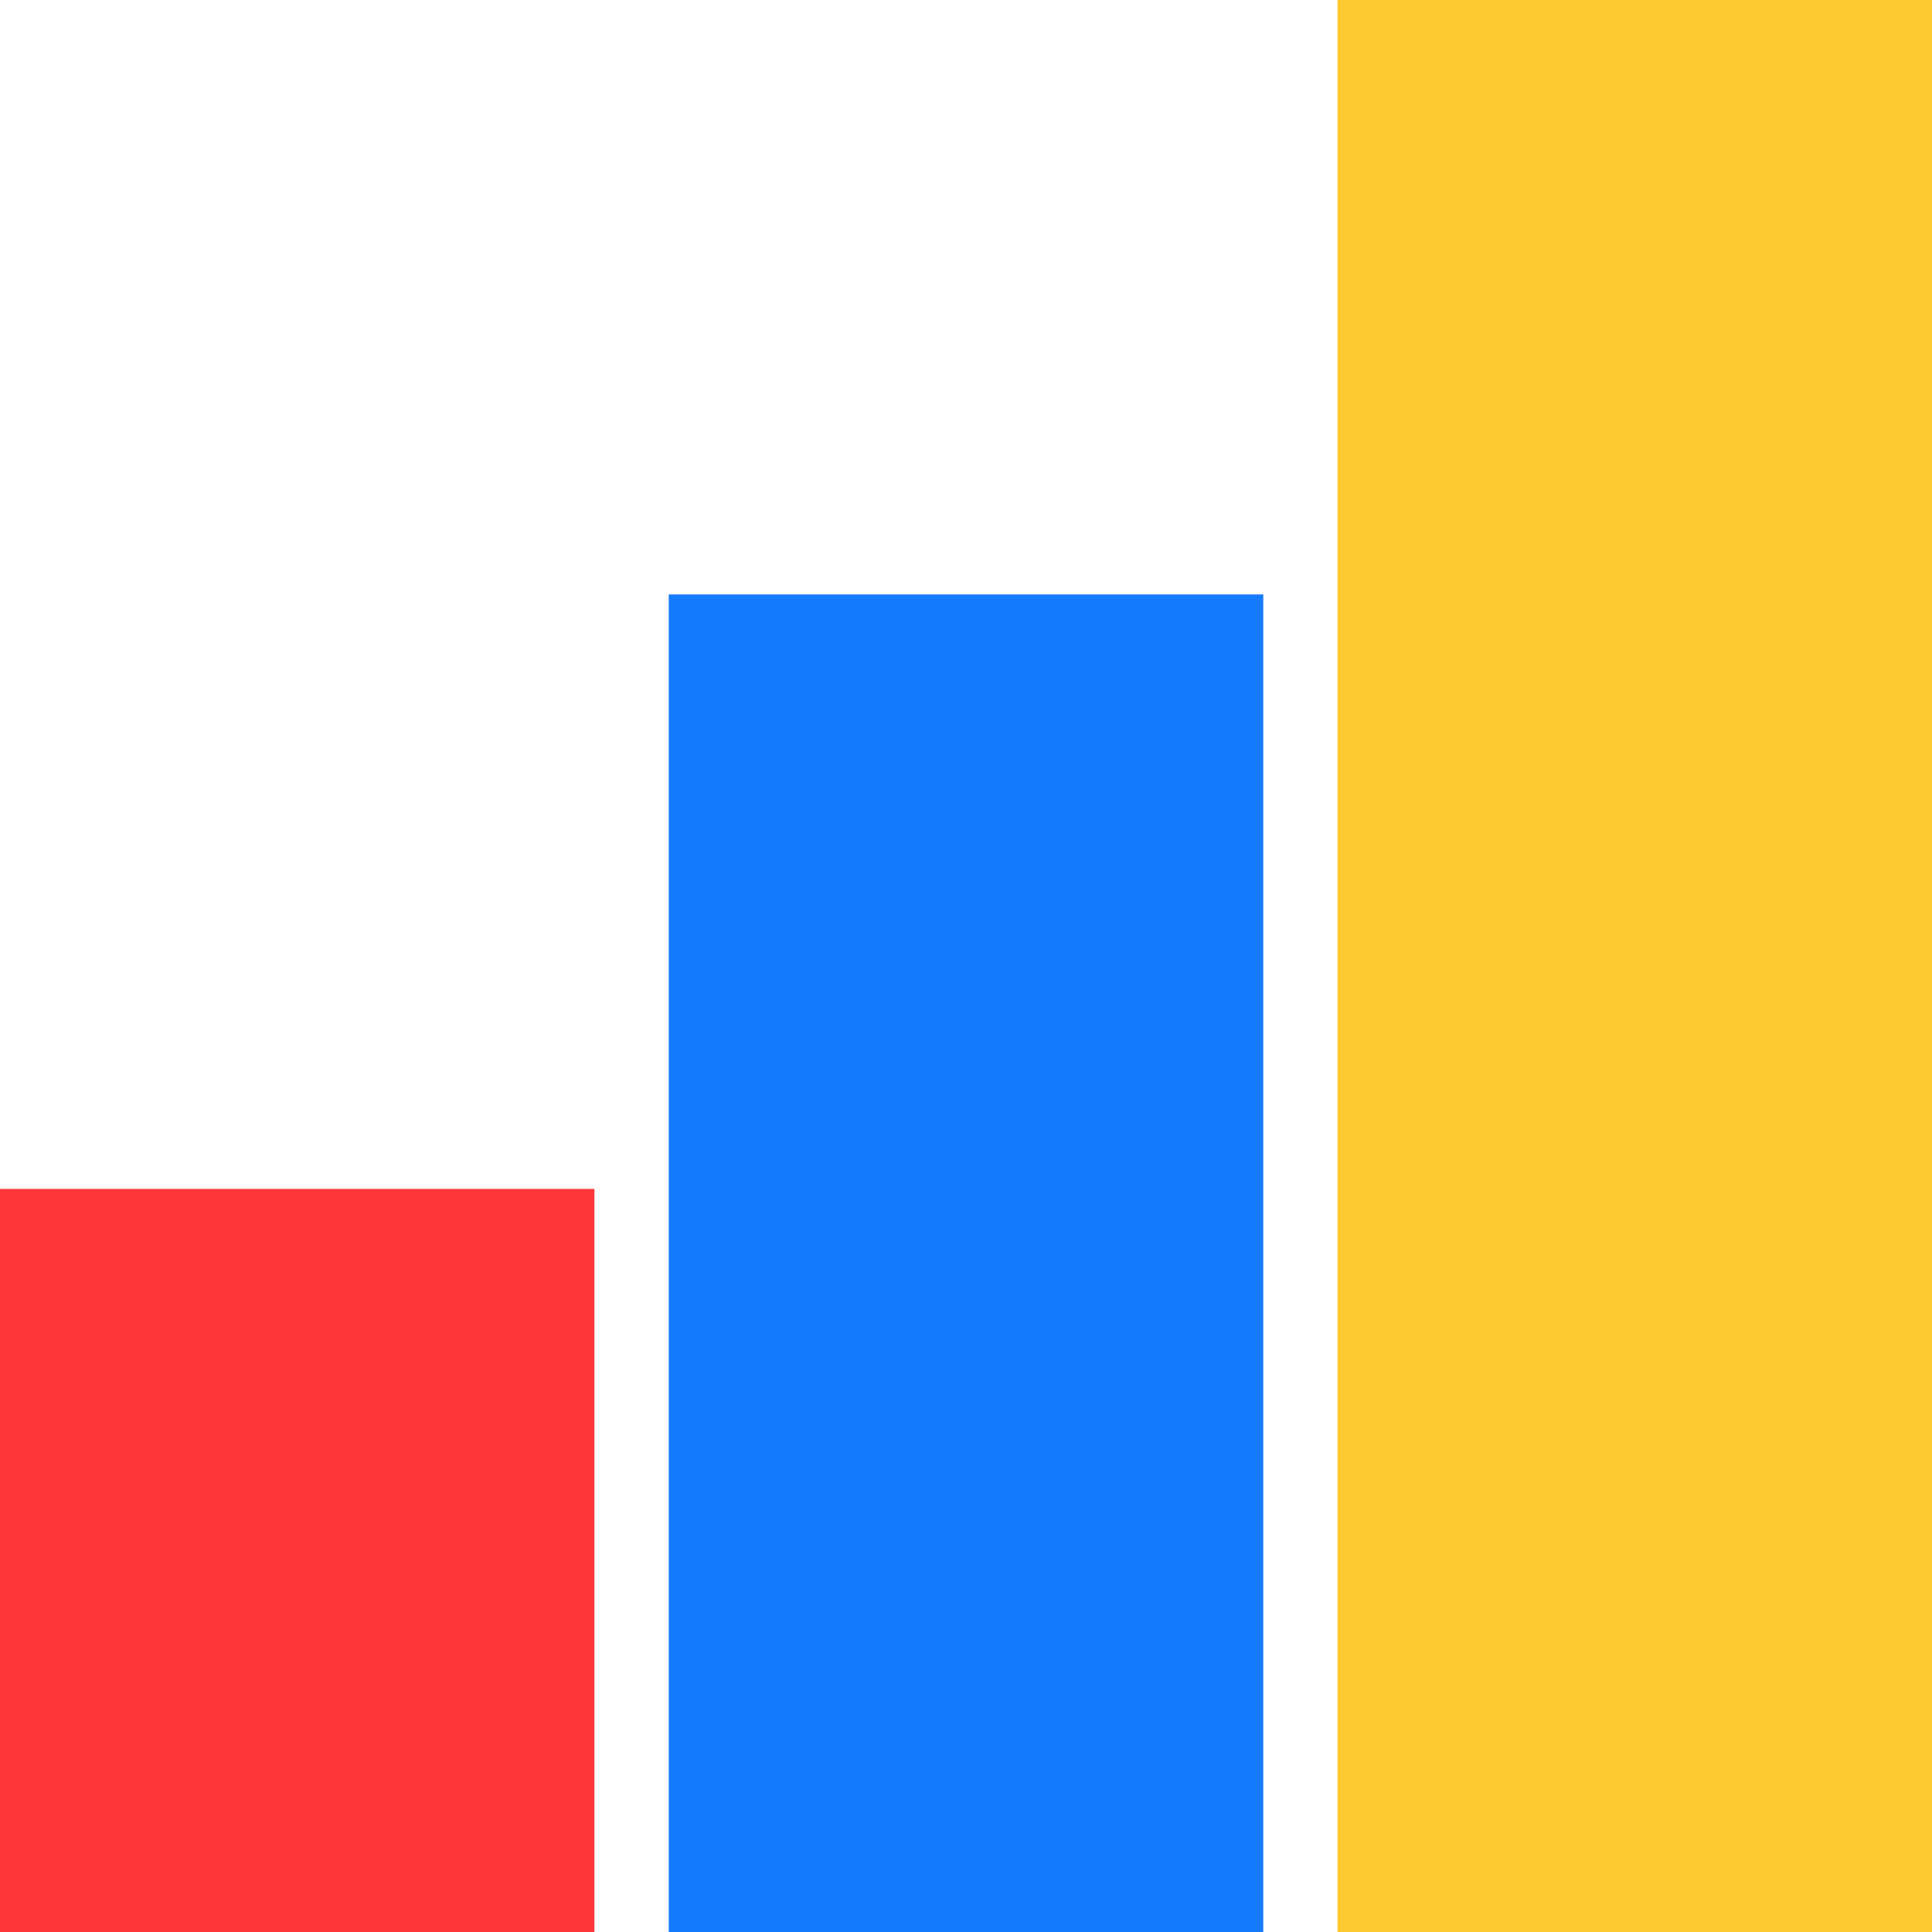
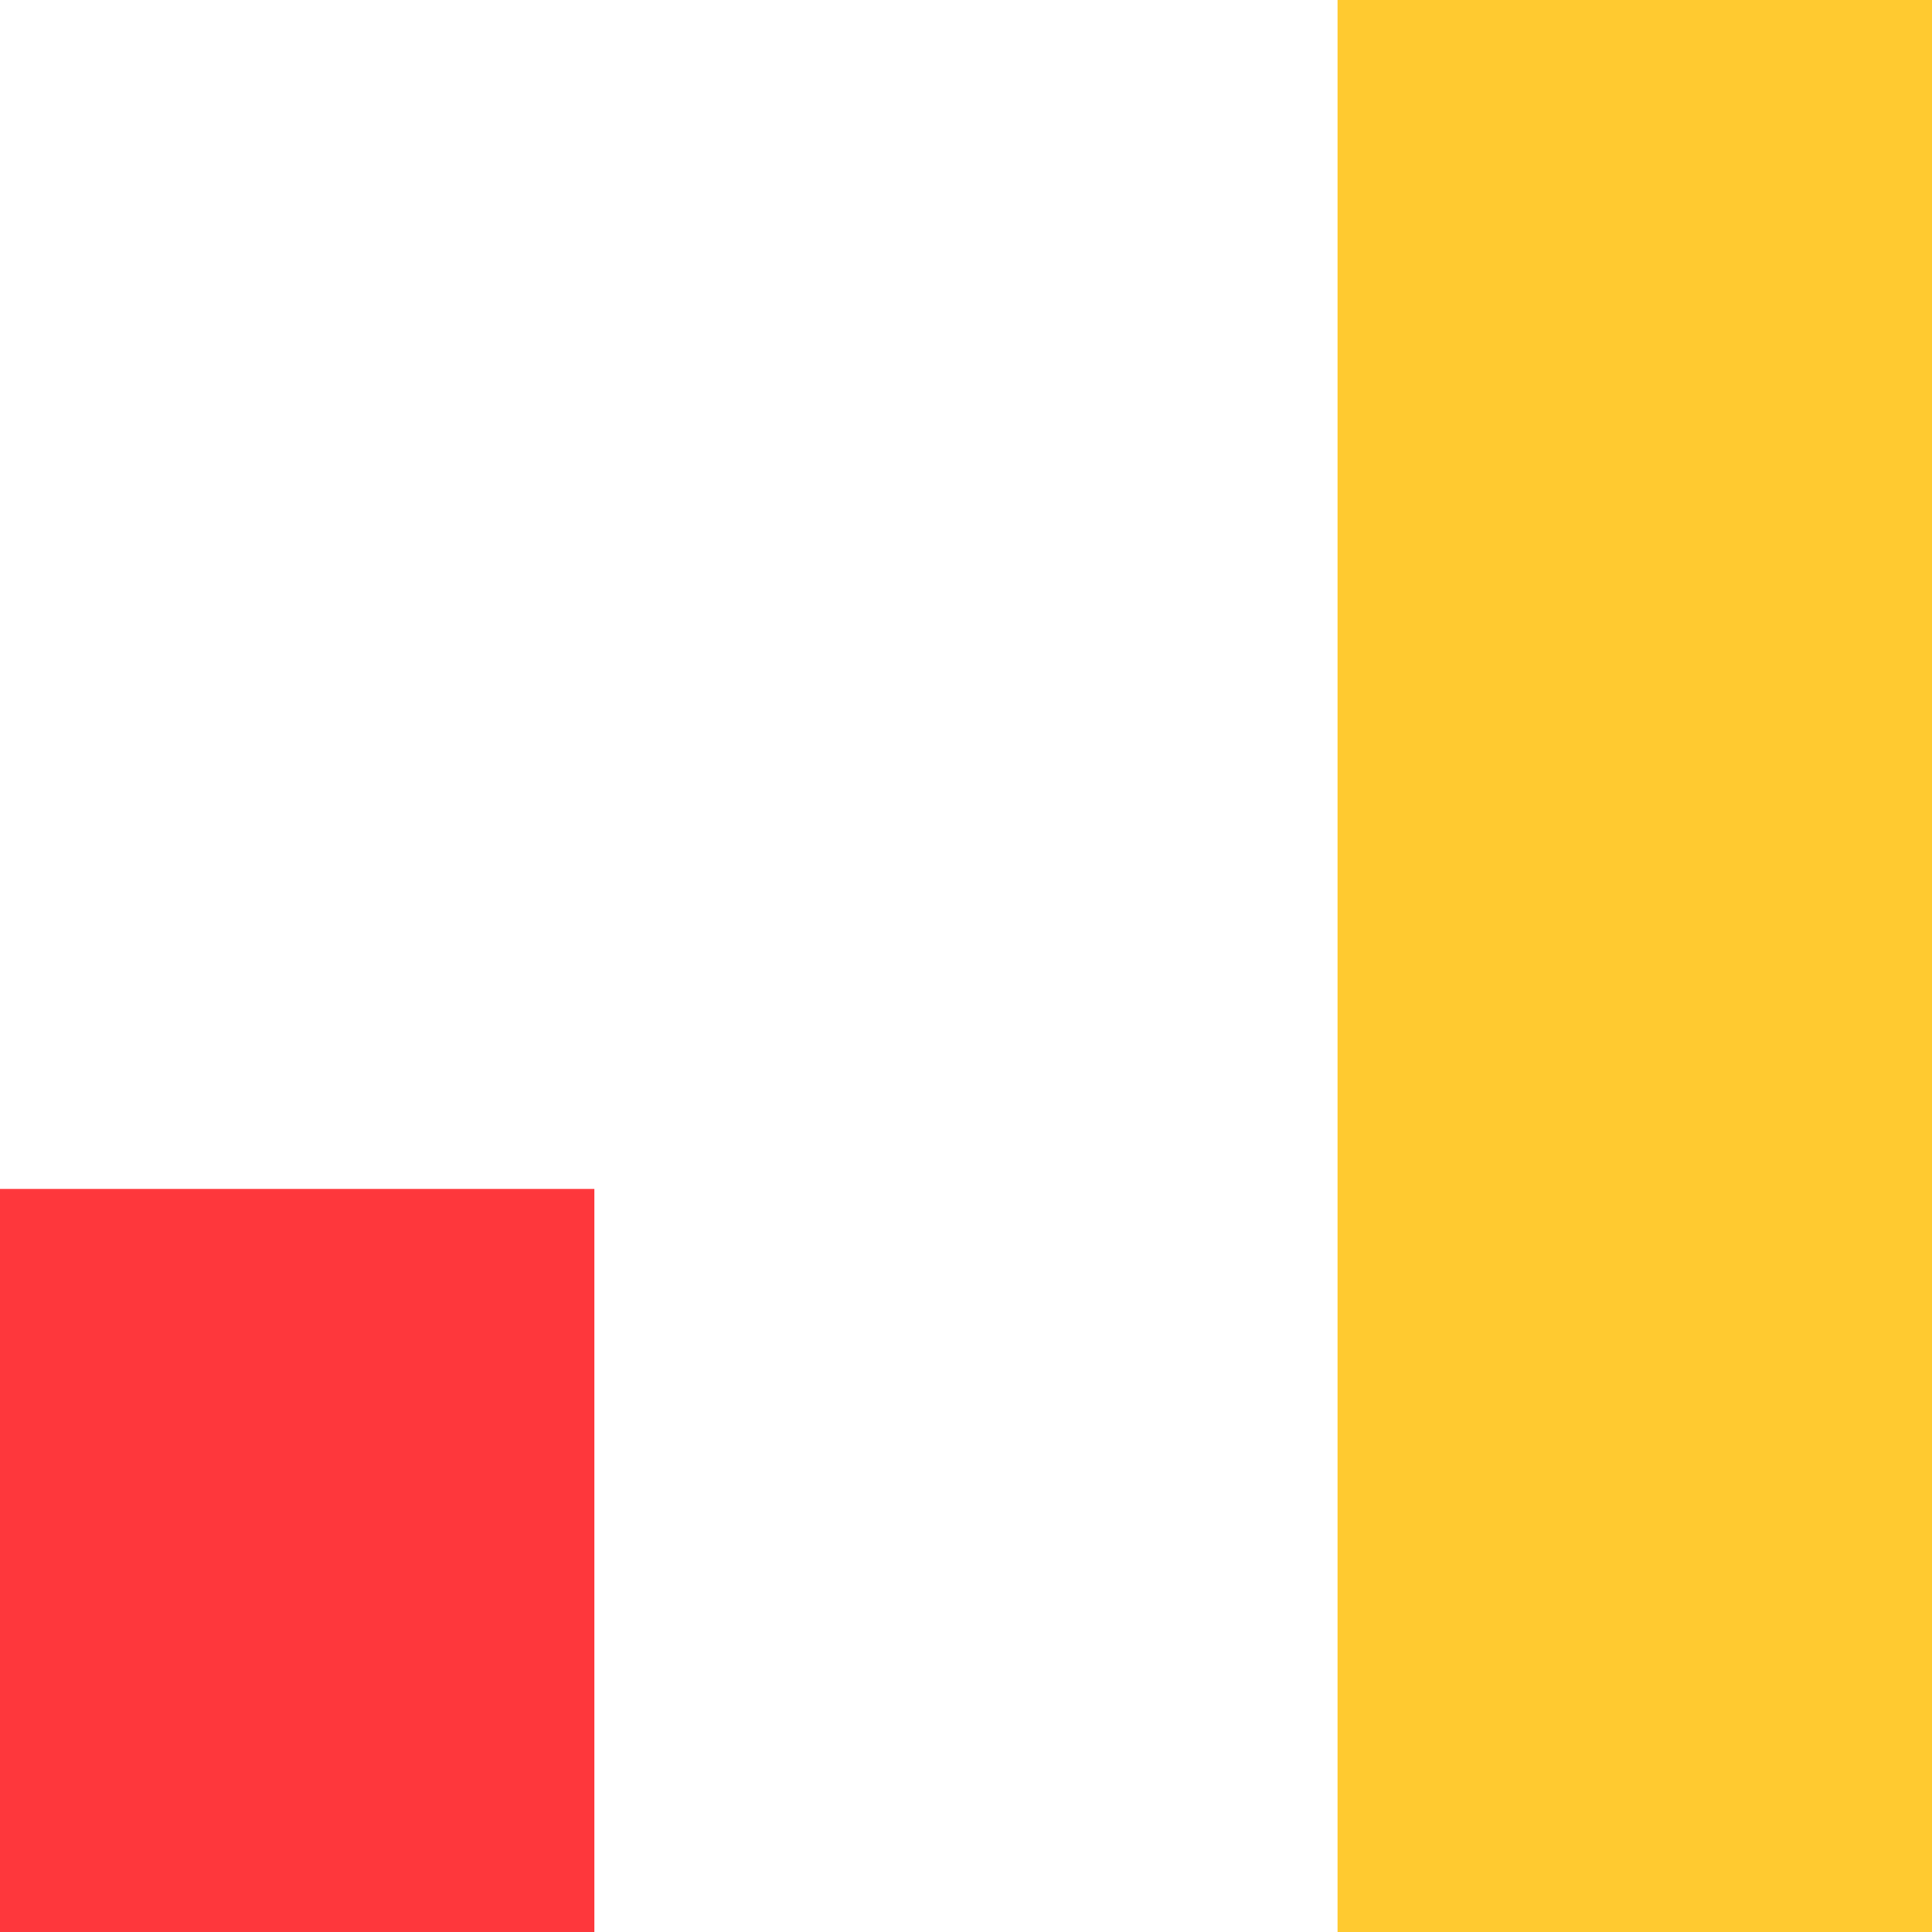
<svg xmlns="http://www.w3.org/2000/svg" width="28" height="28" viewBox="0 0 28 28" fill="none">
-   <path d="M8.615 17.231H0V28H8.615V17.231Z" fill="#FE373C" />
-   <path d="M18.308 8.615H9.692V28H18.308V8.615Z" fill="#157AFC" />
+   <path d="M8.615 17.231H0V28H8.615Z" fill="#FE373C" />
  <path d="M28 0H19.384V28H28V0Z" fill="#FFCA30" />
</svg>